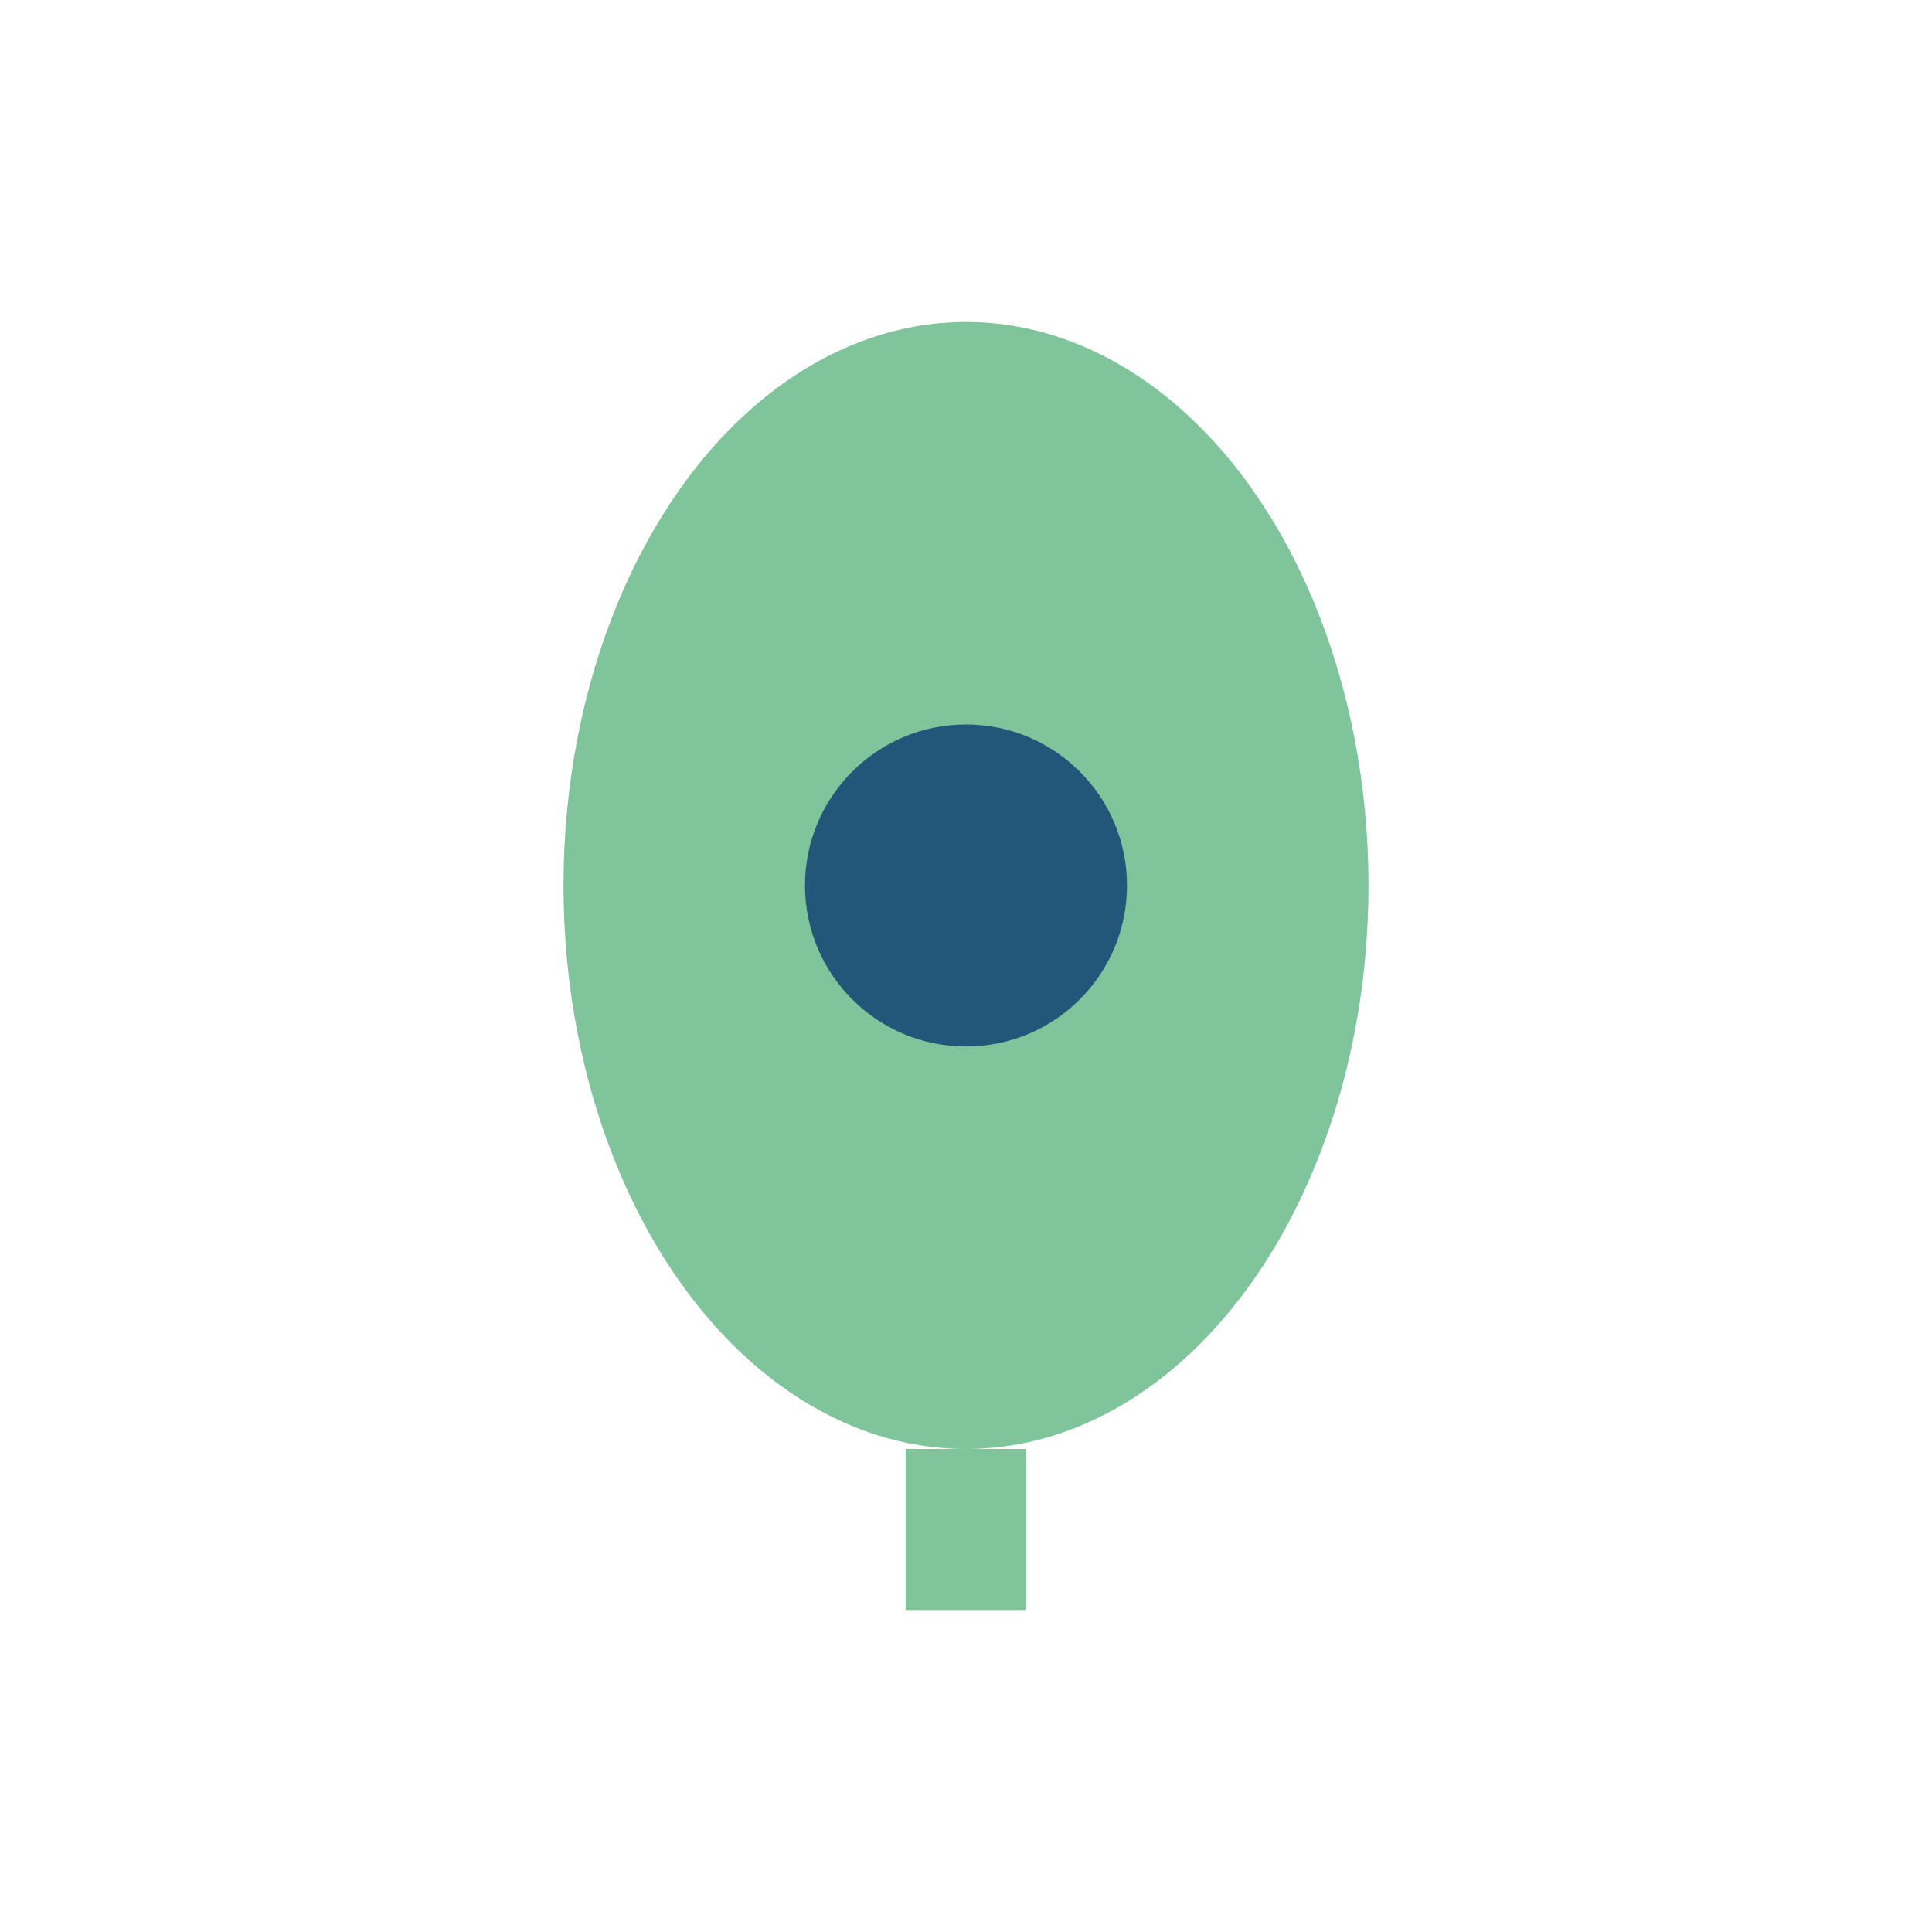
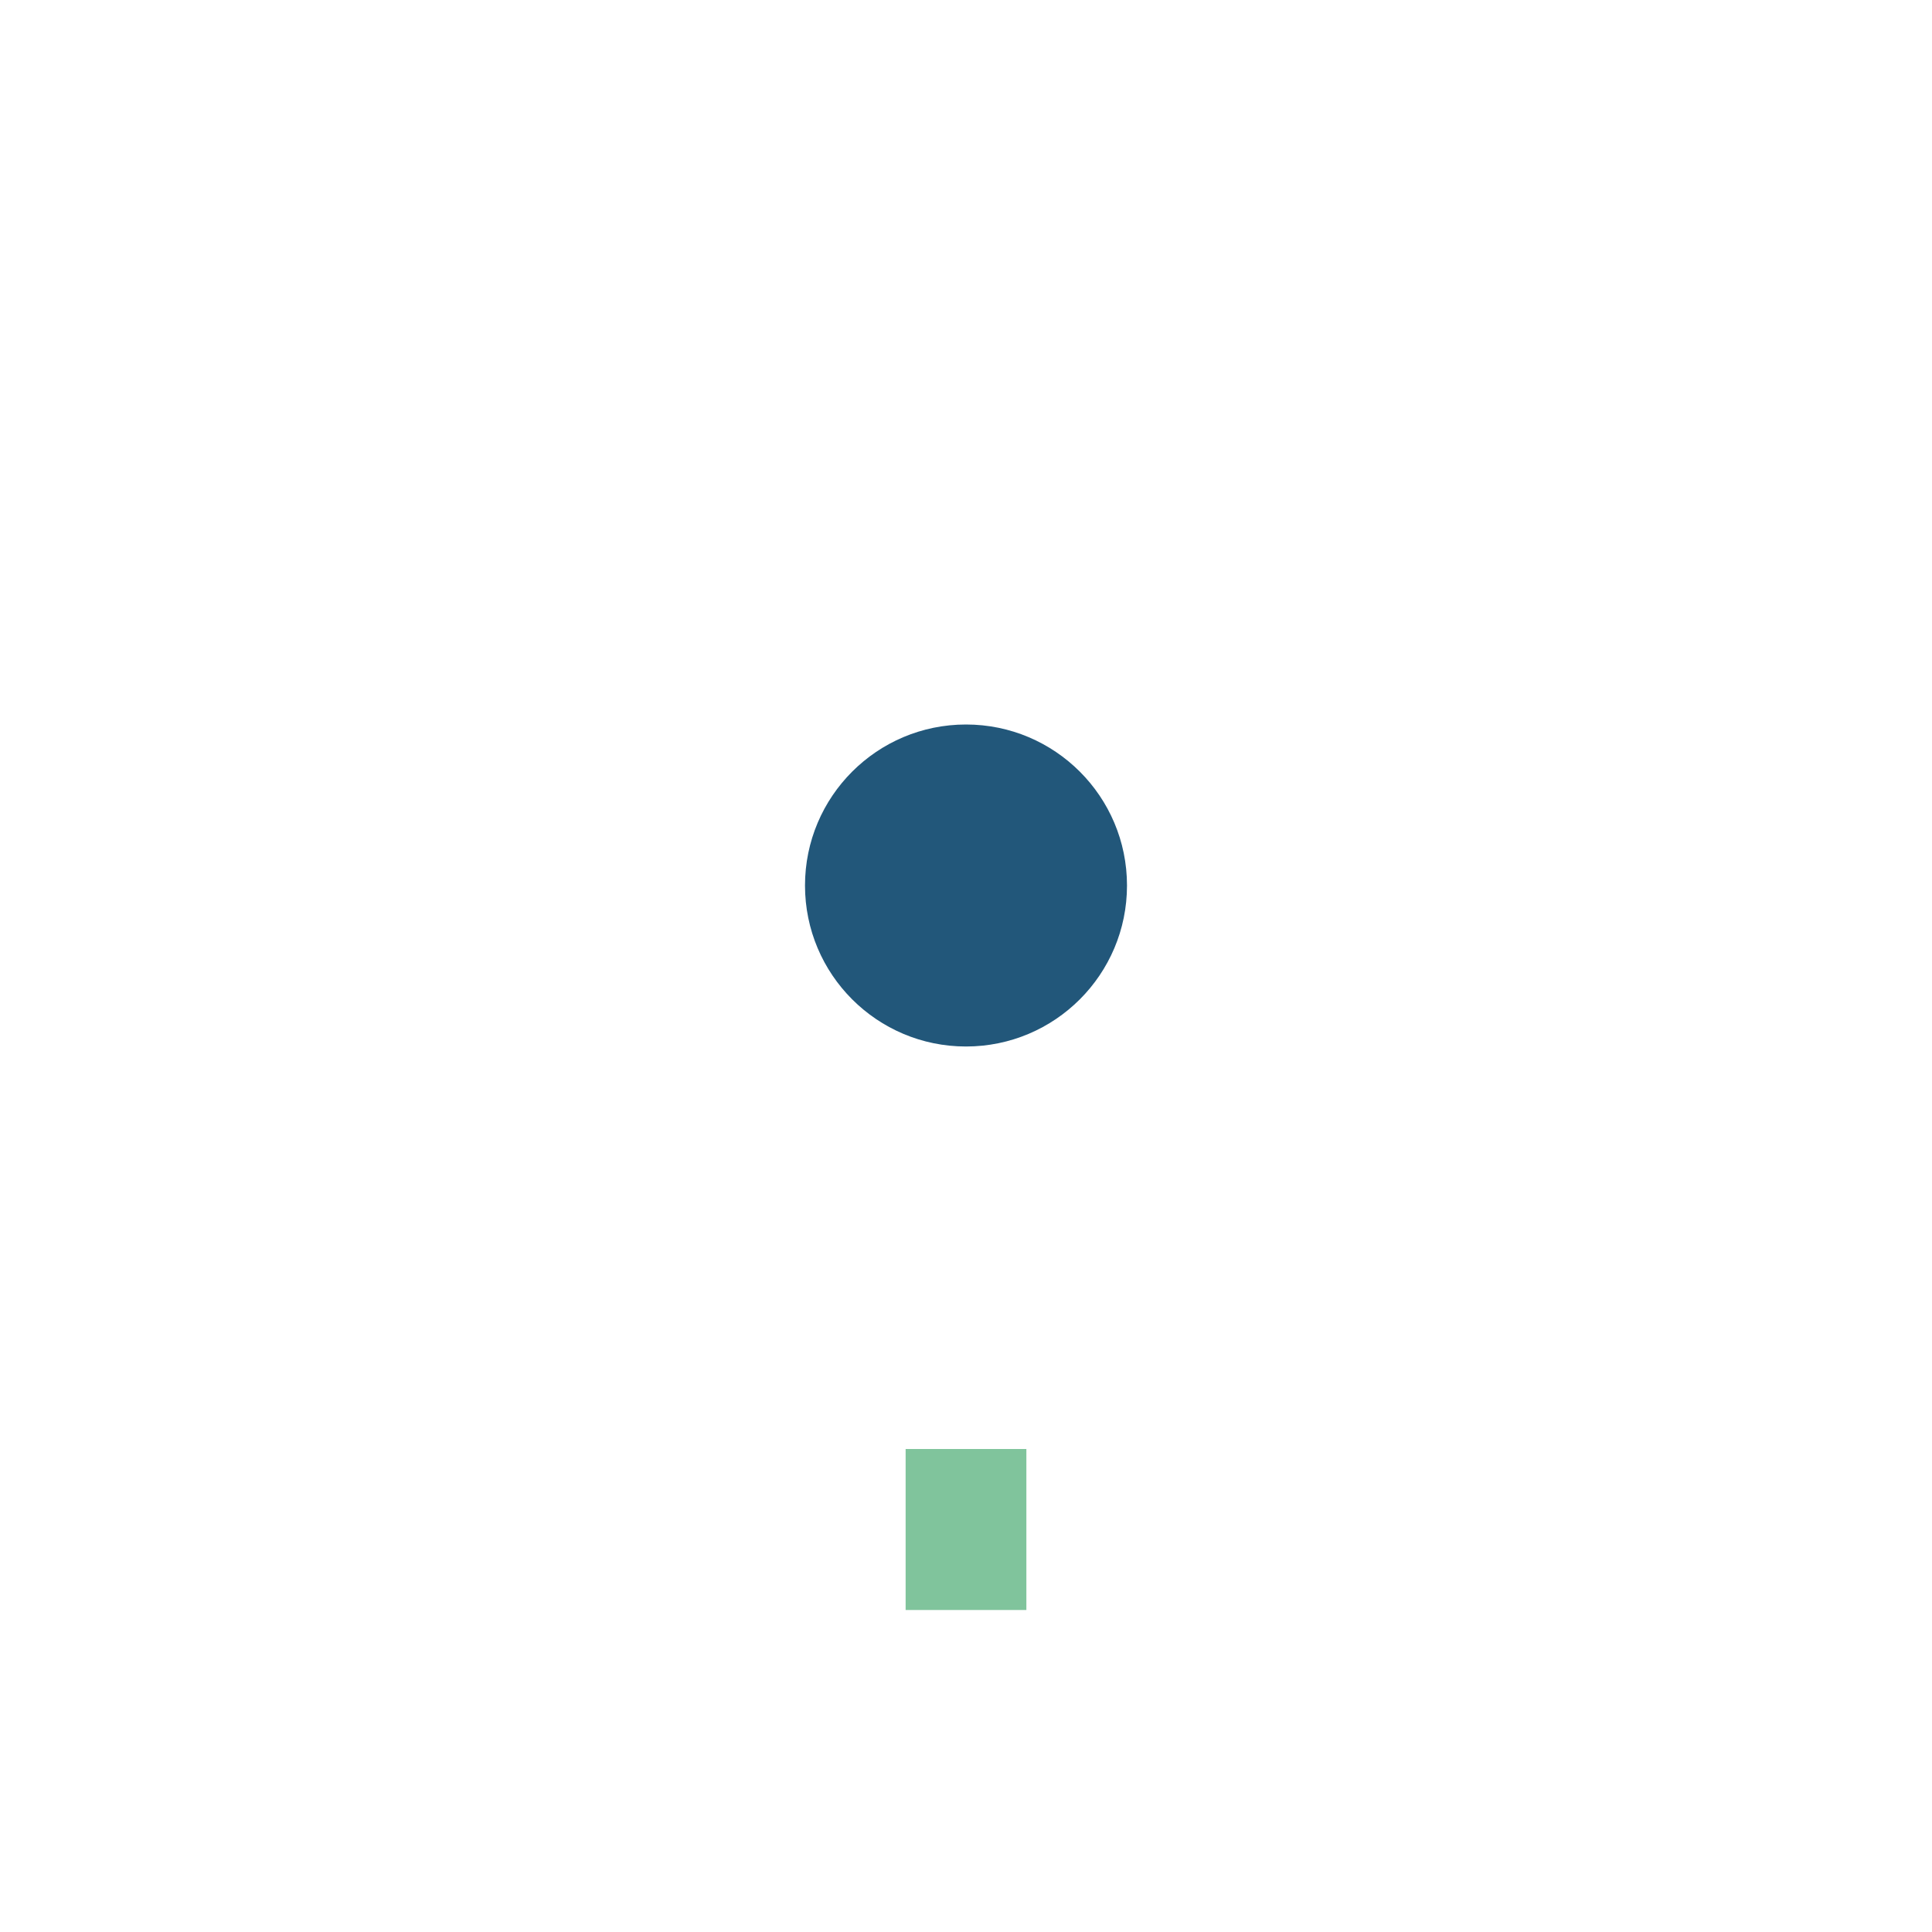
<svg xmlns="http://www.w3.org/2000/svg" width="24" height="24" viewBox="0 0 24 24">
-   <ellipse cx="12" cy="11" rx="5" ry="7" fill="#80C49C" />
  <circle cx="12" cy="11" r="2" fill="#22577A" />
  <path d="M12 18v2" stroke="#80C49C" stroke-width="1.5" />
</svg>